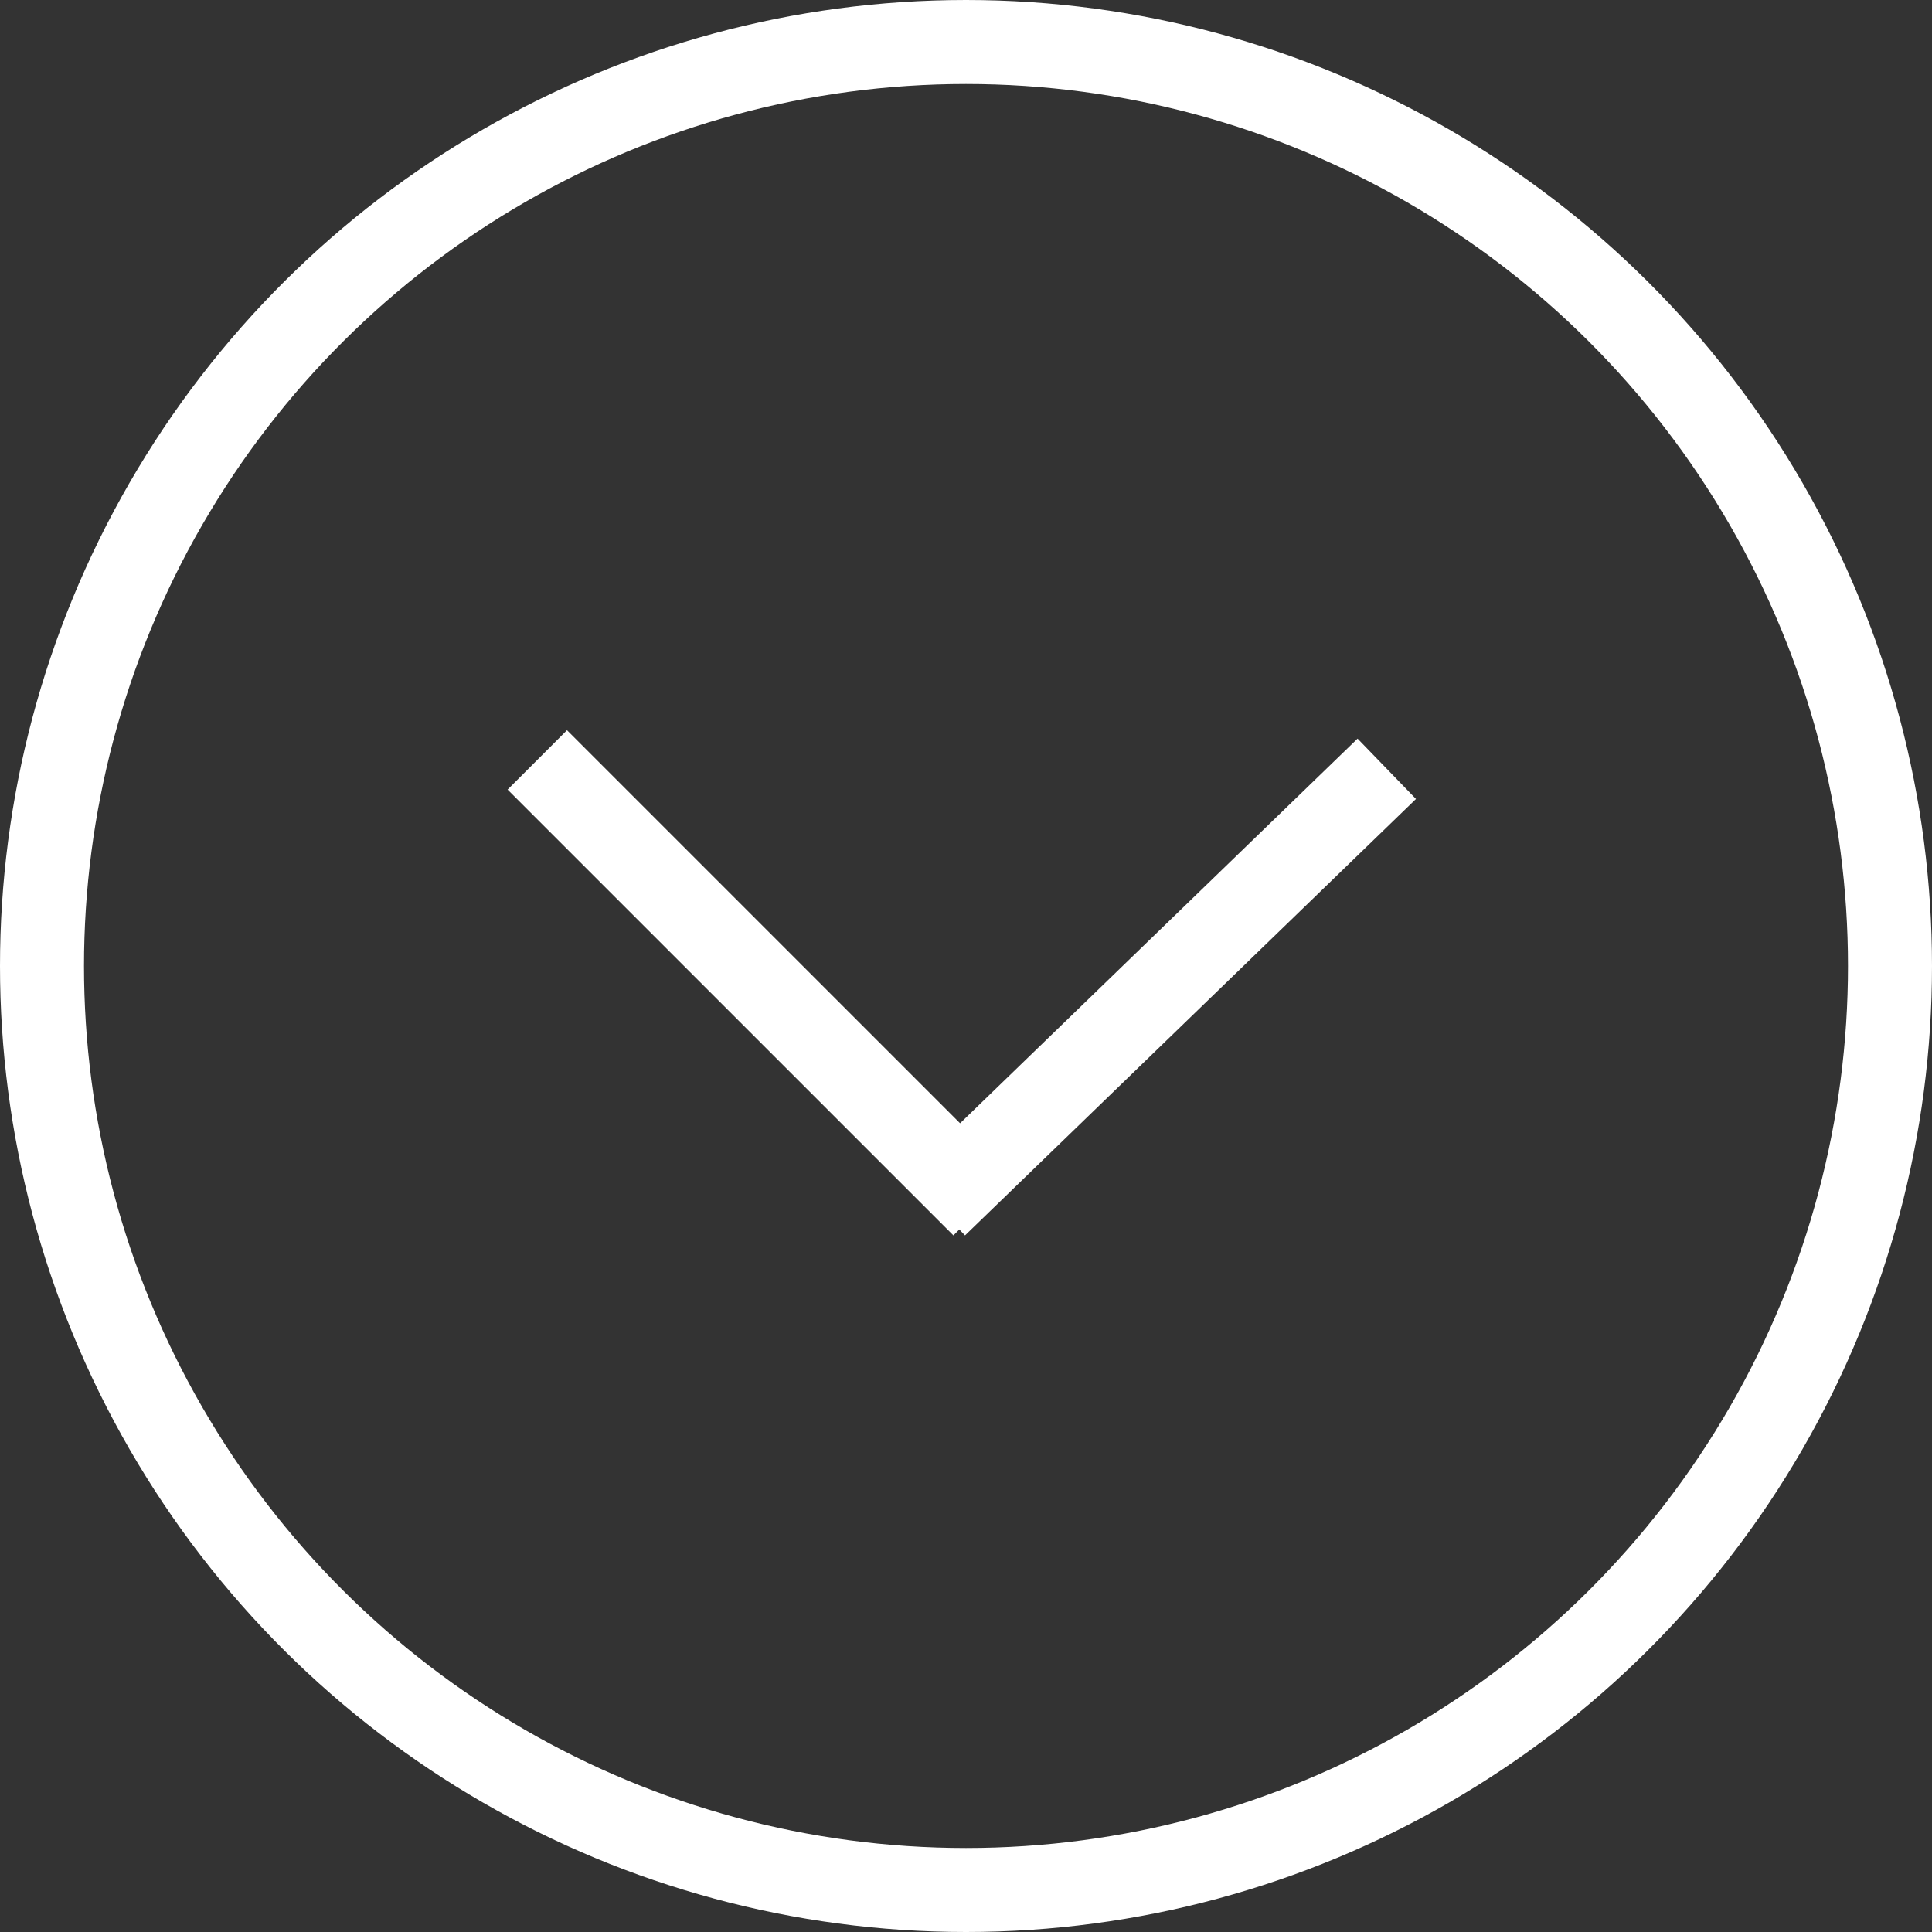
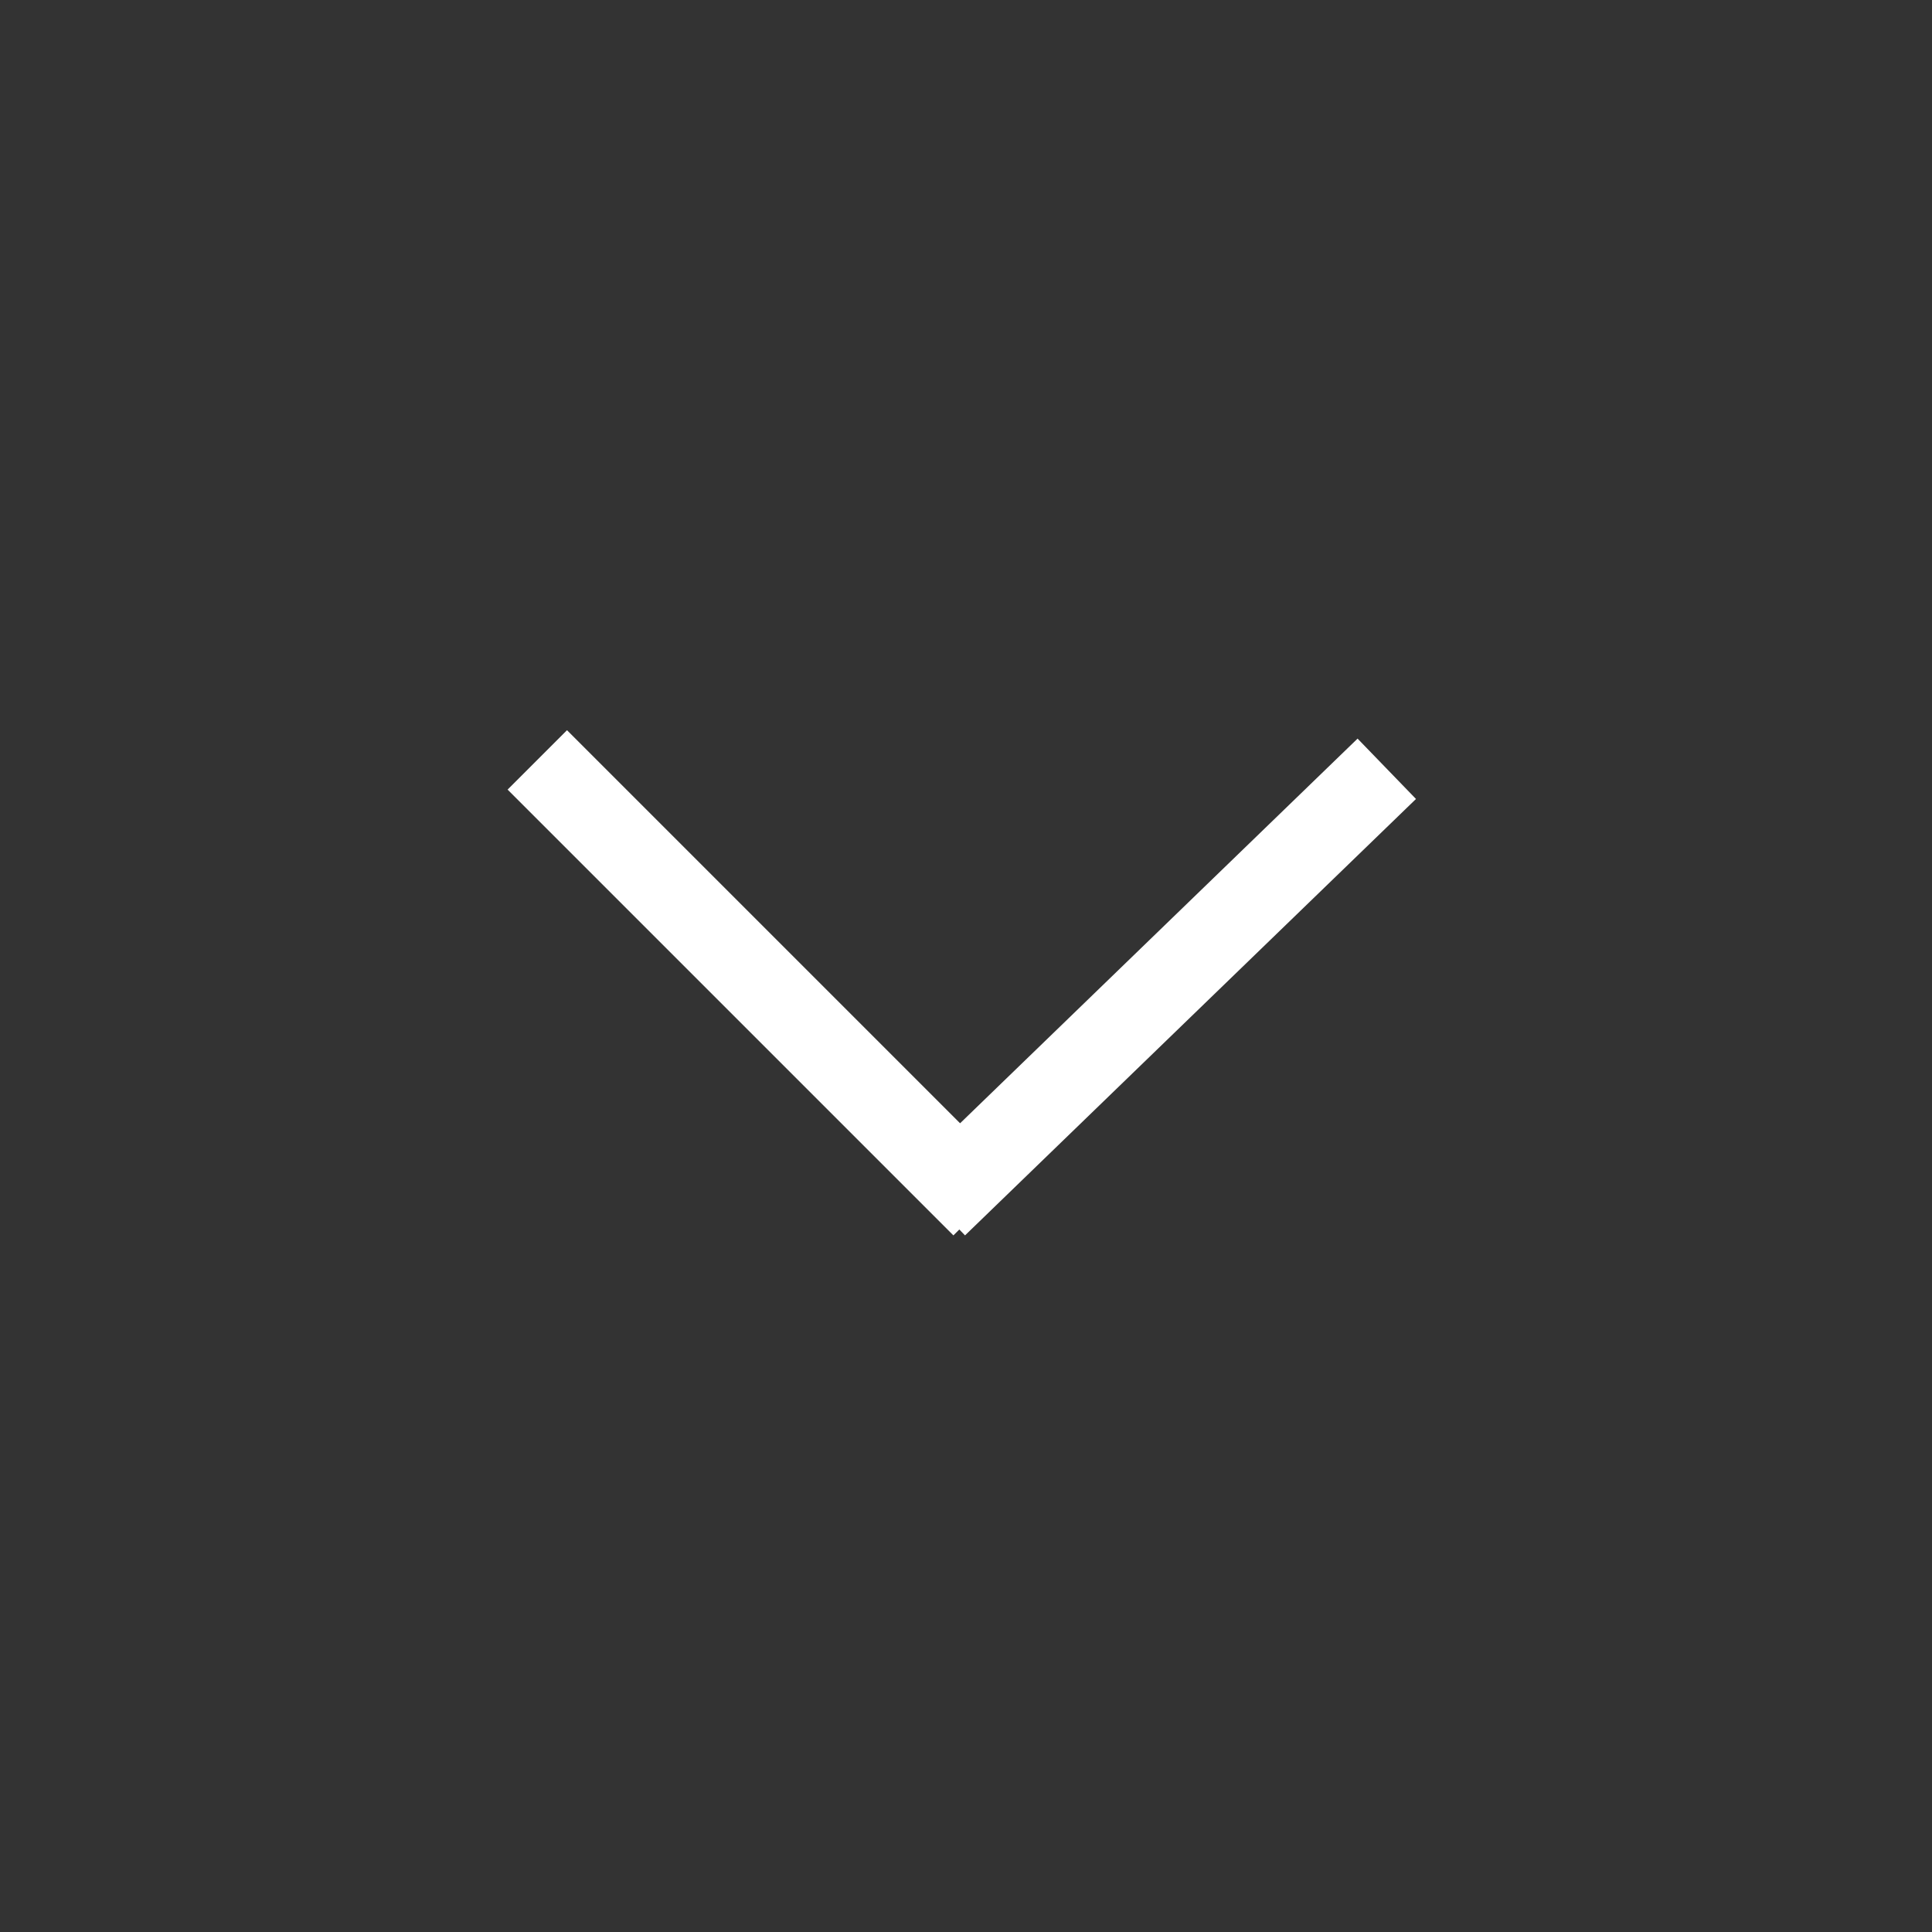
<svg xmlns="http://www.w3.org/2000/svg" version="1.1" id="Ebene_1" x="0px" y="0px" width="46px" height="46px" viewBox="0 0 46 46" style="enable-background:new 0 0 46 46;" xml:space="preserve">
  <rect x="0" y="0" width="46" height="46" fill="#333333" stroke="none" />
  <style type="text/css">
	.st0{fill:none;stroke:#FFFFFF;stroke-width:2;}
	.st1{fill:none;stroke:#FFFFFF;stroke-width:2;stroke-linecap:square;}
</style>
  <g id="Page-1">
    <g id="Kompetenzen-a" transform="translate(-938, -919)">
      <g id="Button-Pfeil-unten" transform="translate(961, 964) rotate(-270) translate(-961, -964) translate(917, 908)">
-         <circle id="Oval" class="st0" cx="22" cy="56" r="22" />
        <g id="Pfeil-Scroll-Down" transform="translate(22.5, 56) rotate(-90) translate(-22.5, -56) translate(12.5, 50.5)">
          <path id="Line-2" class="st1" d="M10,10l9.3-9" />
          <path id="Line-2_1_" class="st1" d="M9.7,10L0.5,0.8" />
        </g>
      </g>
    </g>
  </g>
</svg>